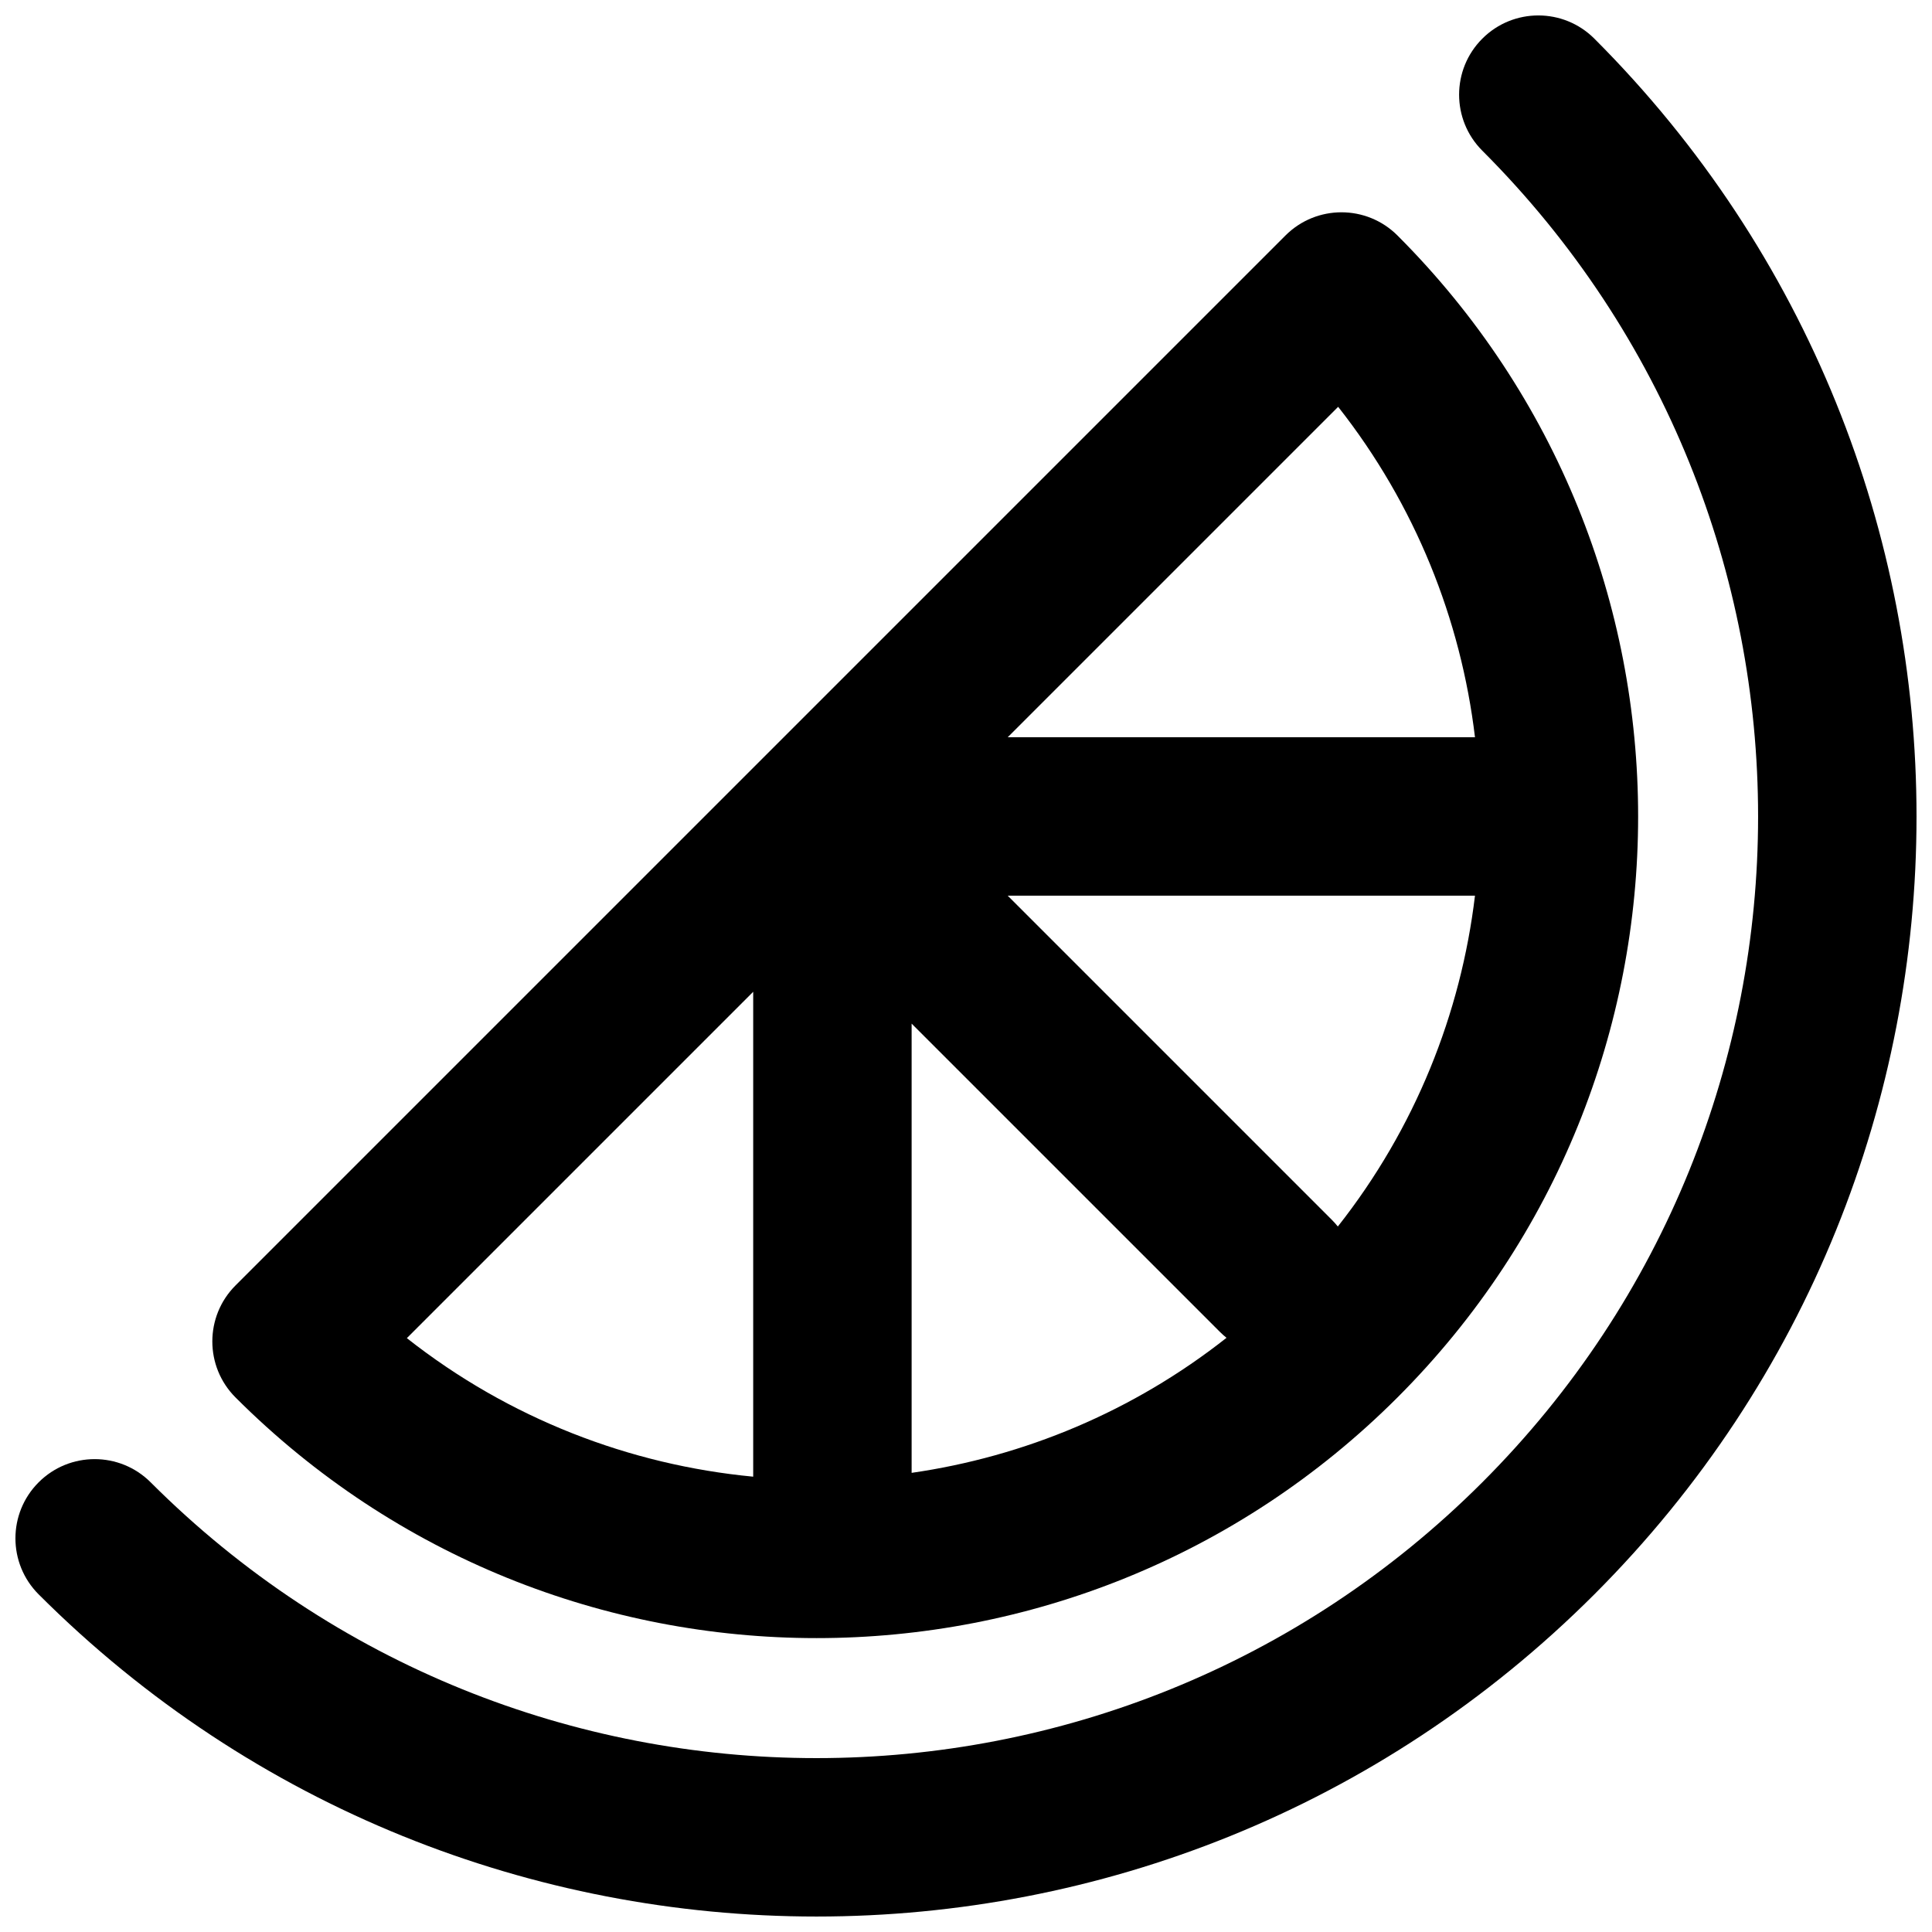
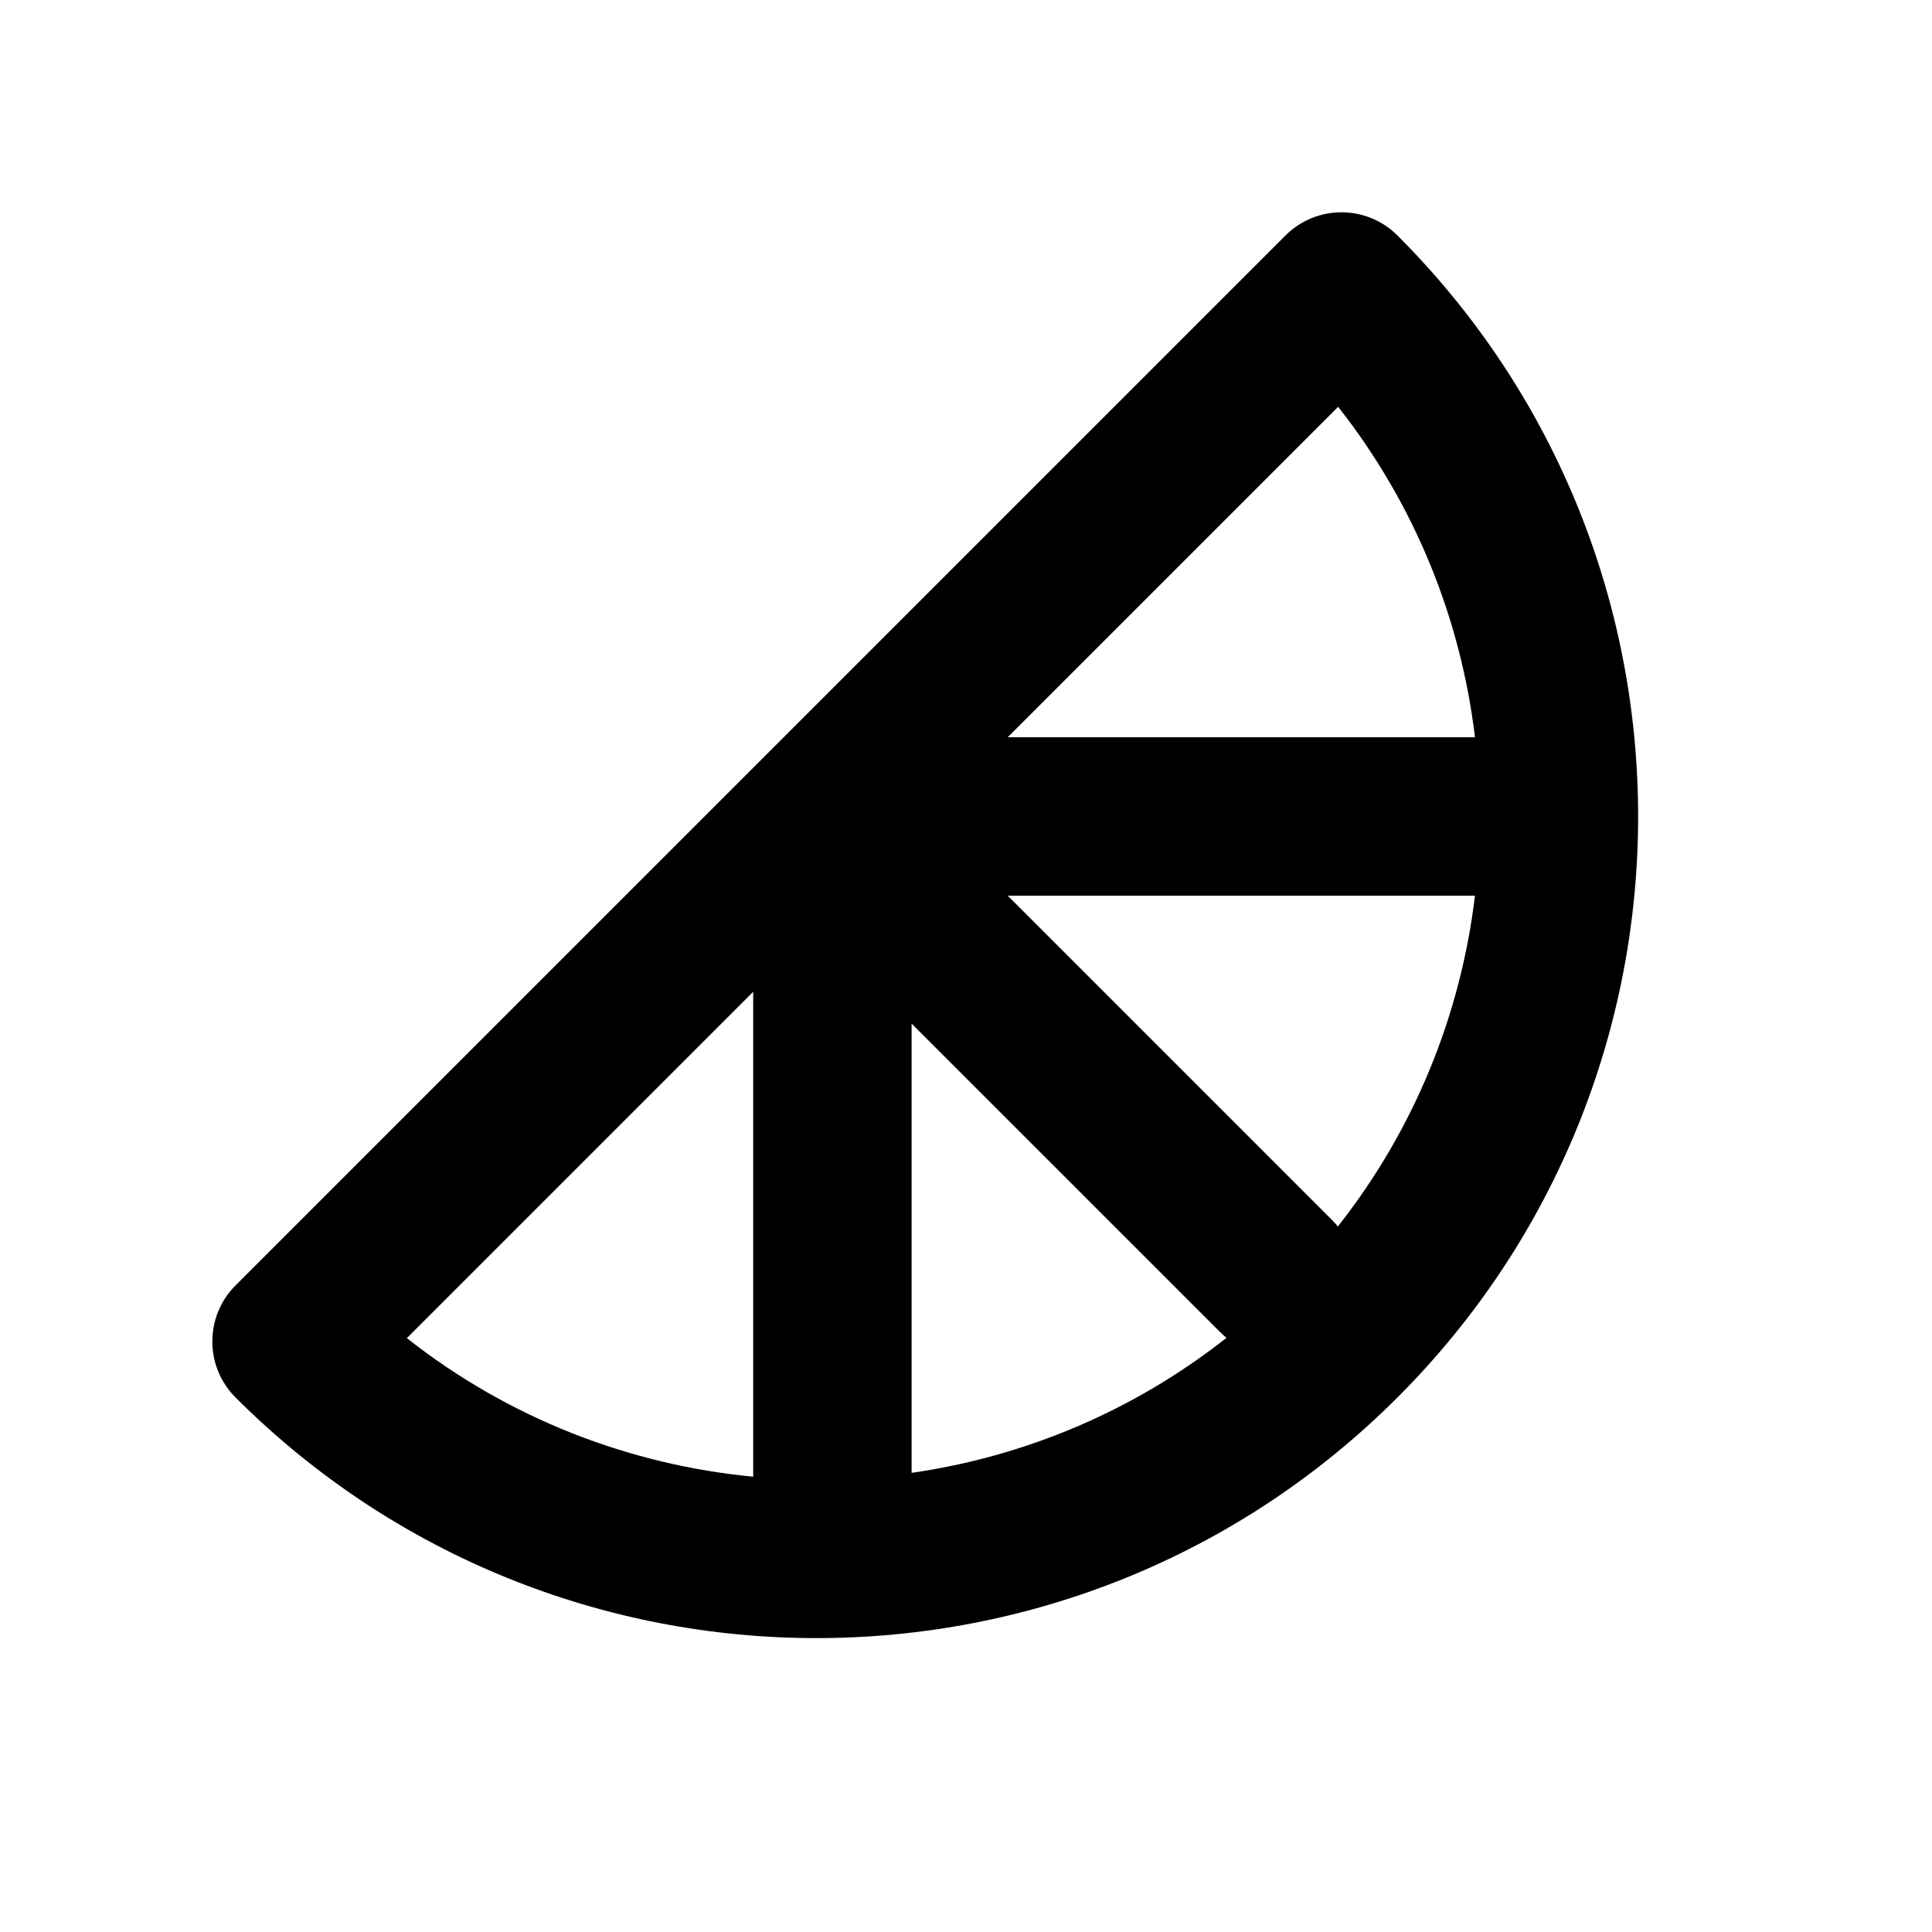
<svg xmlns="http://www.w3.org/2000/svg" width="800px" height="800px" version="1.1" viewBox="144 144 512 512">
  <defs>
    <clipPath id="a">
-       <path d="m148.09 148.09h503.81v503.81h-503.81z" />
-     </clipPath>
+       </clipPath>
  </defs>
  <g clip-path="url(#a)">
-     <path d="m536.83 154.24c8.195-8.199 21.488-8.199 29.688 0 113.84 113.85 113.84 298.43 0 412.28-113.85 113.84-298.43 113.84-412.28 0-8.199-8.199-8.199-21.492 0-29.688 8.199-8.199 21.488-8.199 29.688 0 97.449 97.449 255.45 97.449 352.9 0 97.449-97.453 97.449-255.45 0-352.9-8.199-8.199-8.199-21.488 0-29.688z" />
+     <path d="m536.83 154.24c8.195-8.199 21.488-8.199 29.688 0 113.84 113.85 113.84 298.43 0 412.28-113.85 113.84-298.43 113.84-412.28 0-8.199-8.199-8.199-21.492 0-29.688 8.199-8.199 21.488-8.199 29.688 0 97.449 97.449 255.45 97.449 352.9 0 97.449-97.453 97.449-255.45 0-352.9-8.199-8.199-8.199-21.488 0-29.688" />
  </g>
  <path d="m484.66 206.41c8.195-8.199 21.488-8.199 29.688 0 85.031 85.031 85.031 222.9 0 307.93-85.035 85.035-222.9 85.035-307.93 0-8.199-8.199-8.199-21.492 0-29.688zm-232.84 292.21c27.133 21.363 59.109 33.602 91.785 36.715v-128.5zm133.77-83.348v119.05c29.762-4.293 58.637-16.219 83.453-35.789-0.613-0.488-1.207-1.016-1.773-1.586zm112.95 53.766c20.492-25.988 32.605-56.426 36.344-87.672h-123.83l85.895 85.898c0.57 0.57 1.098 1.16 1.59 1.773zm-87.484-129.66h123.83c-3.731-31.203-15.82-61.602-36.262-87.566z" fill-rule="evenodd" />
</svg>